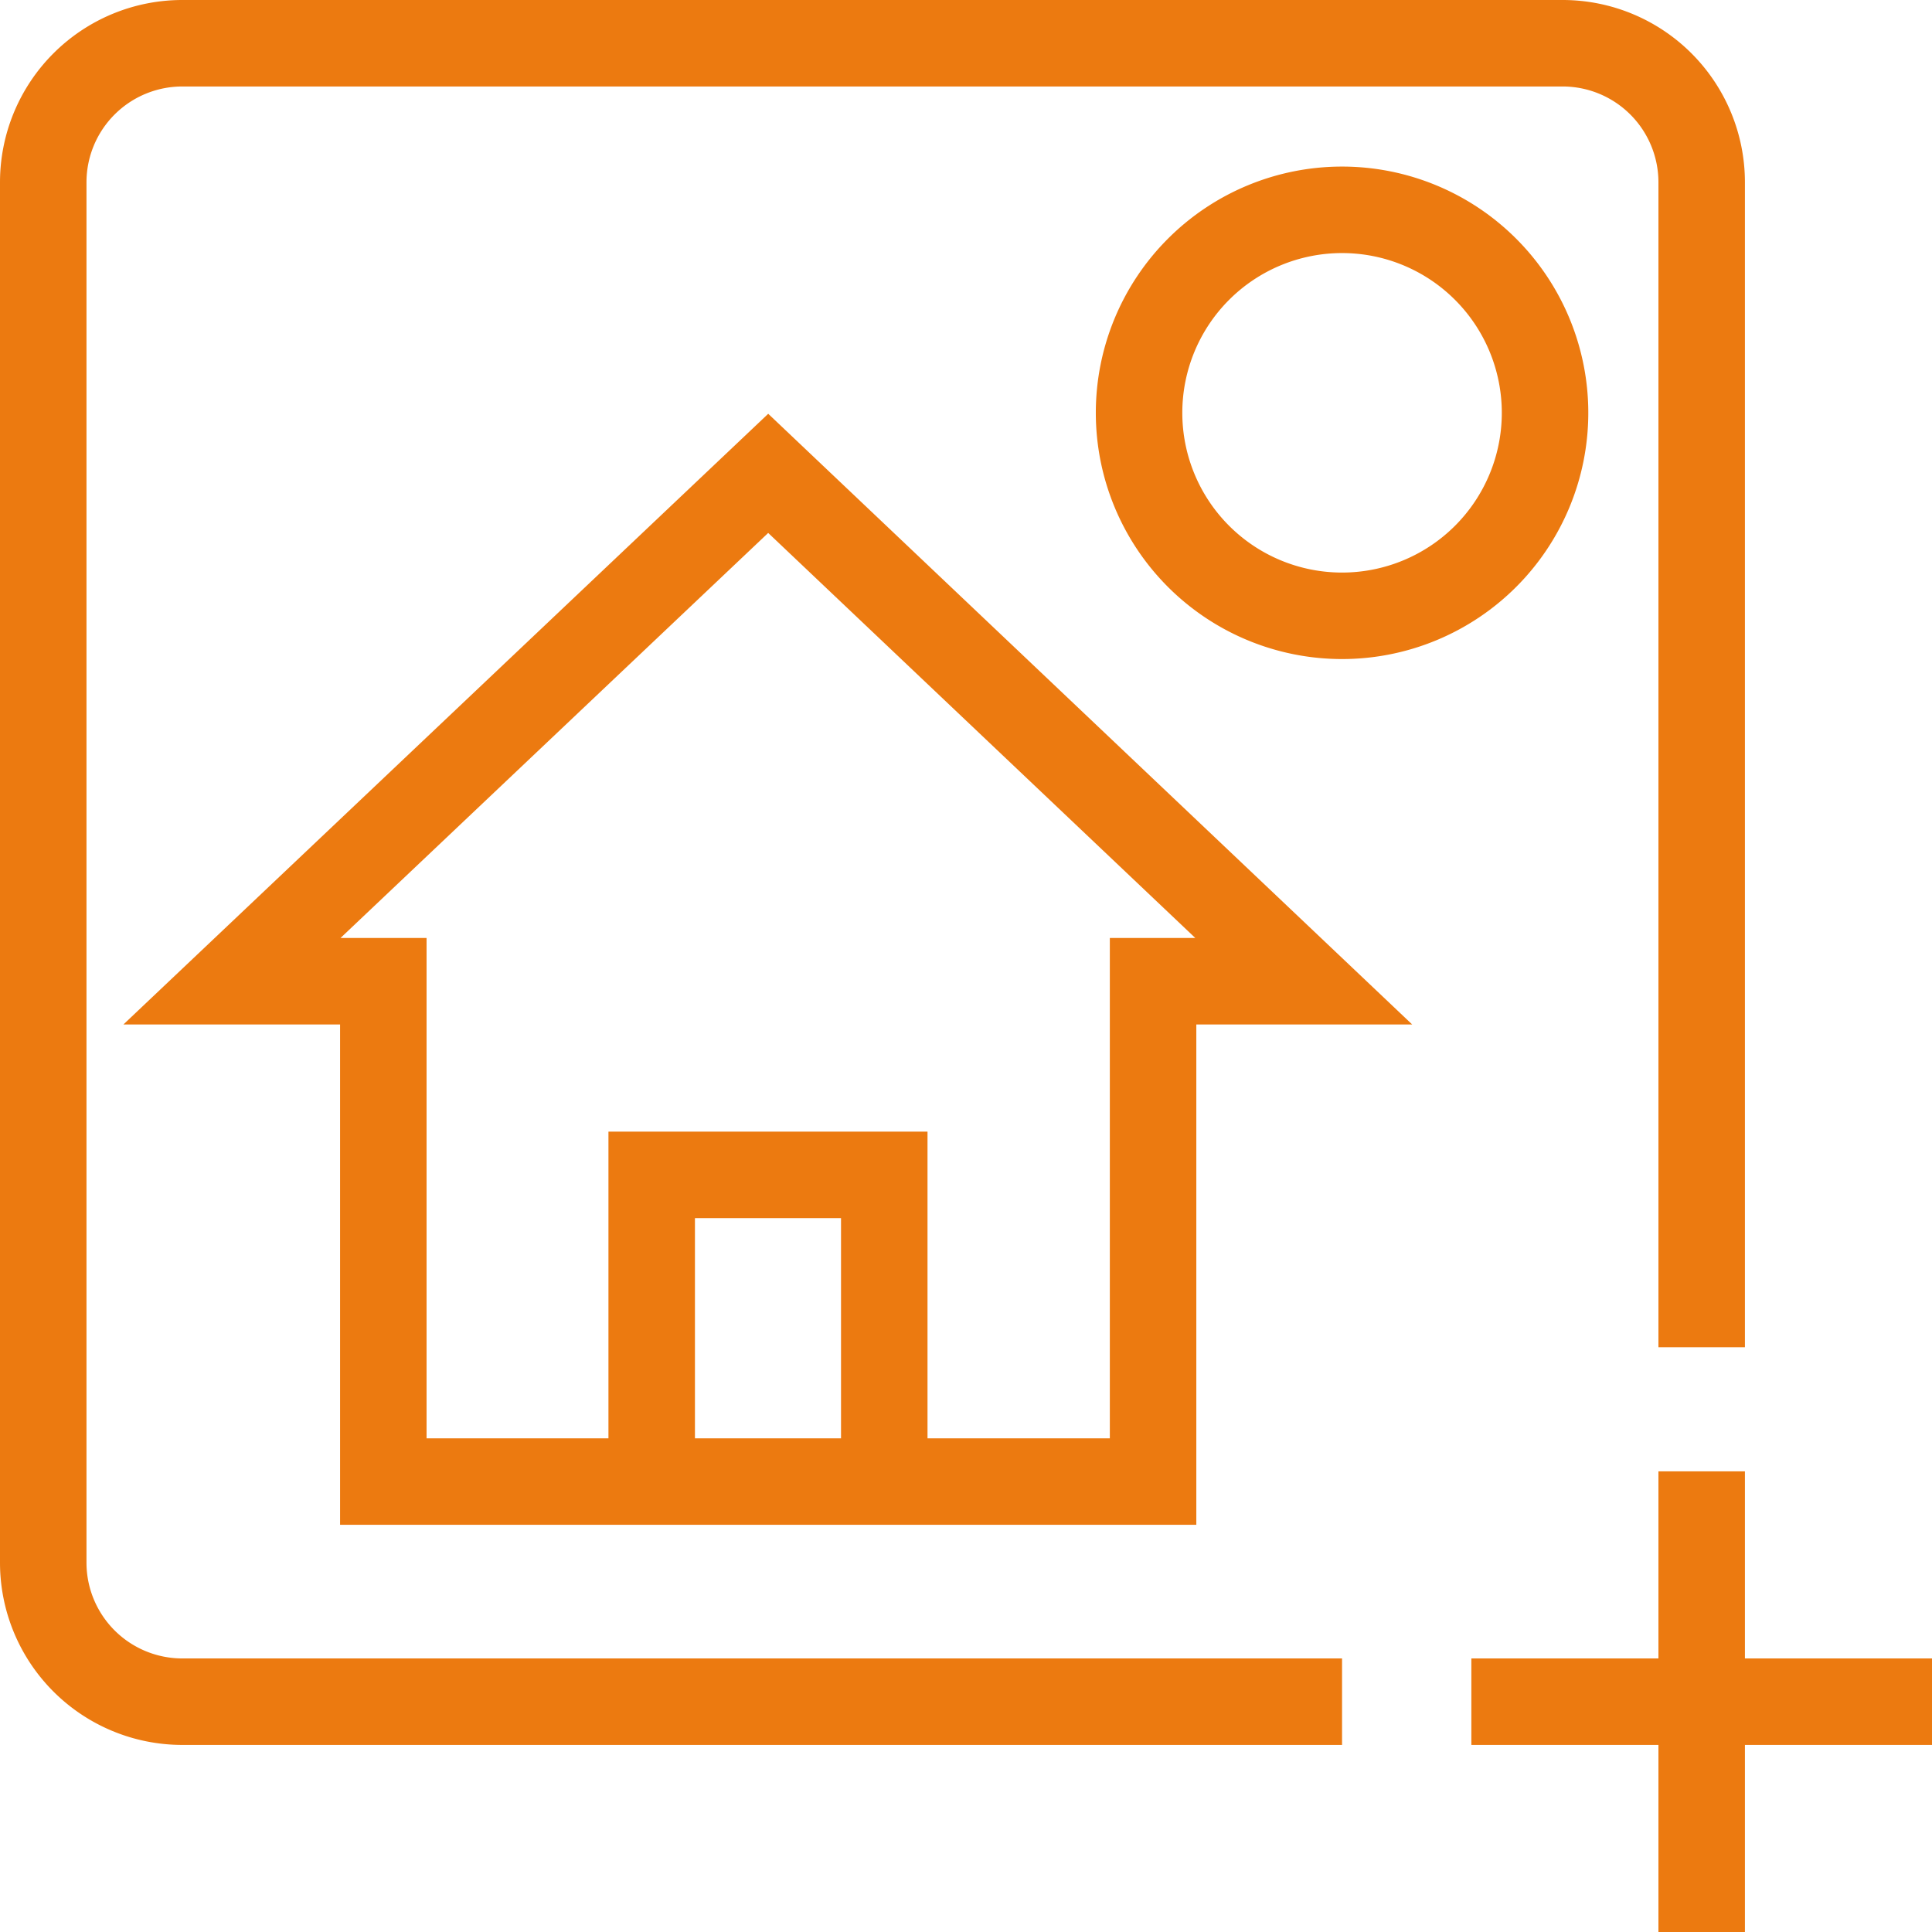
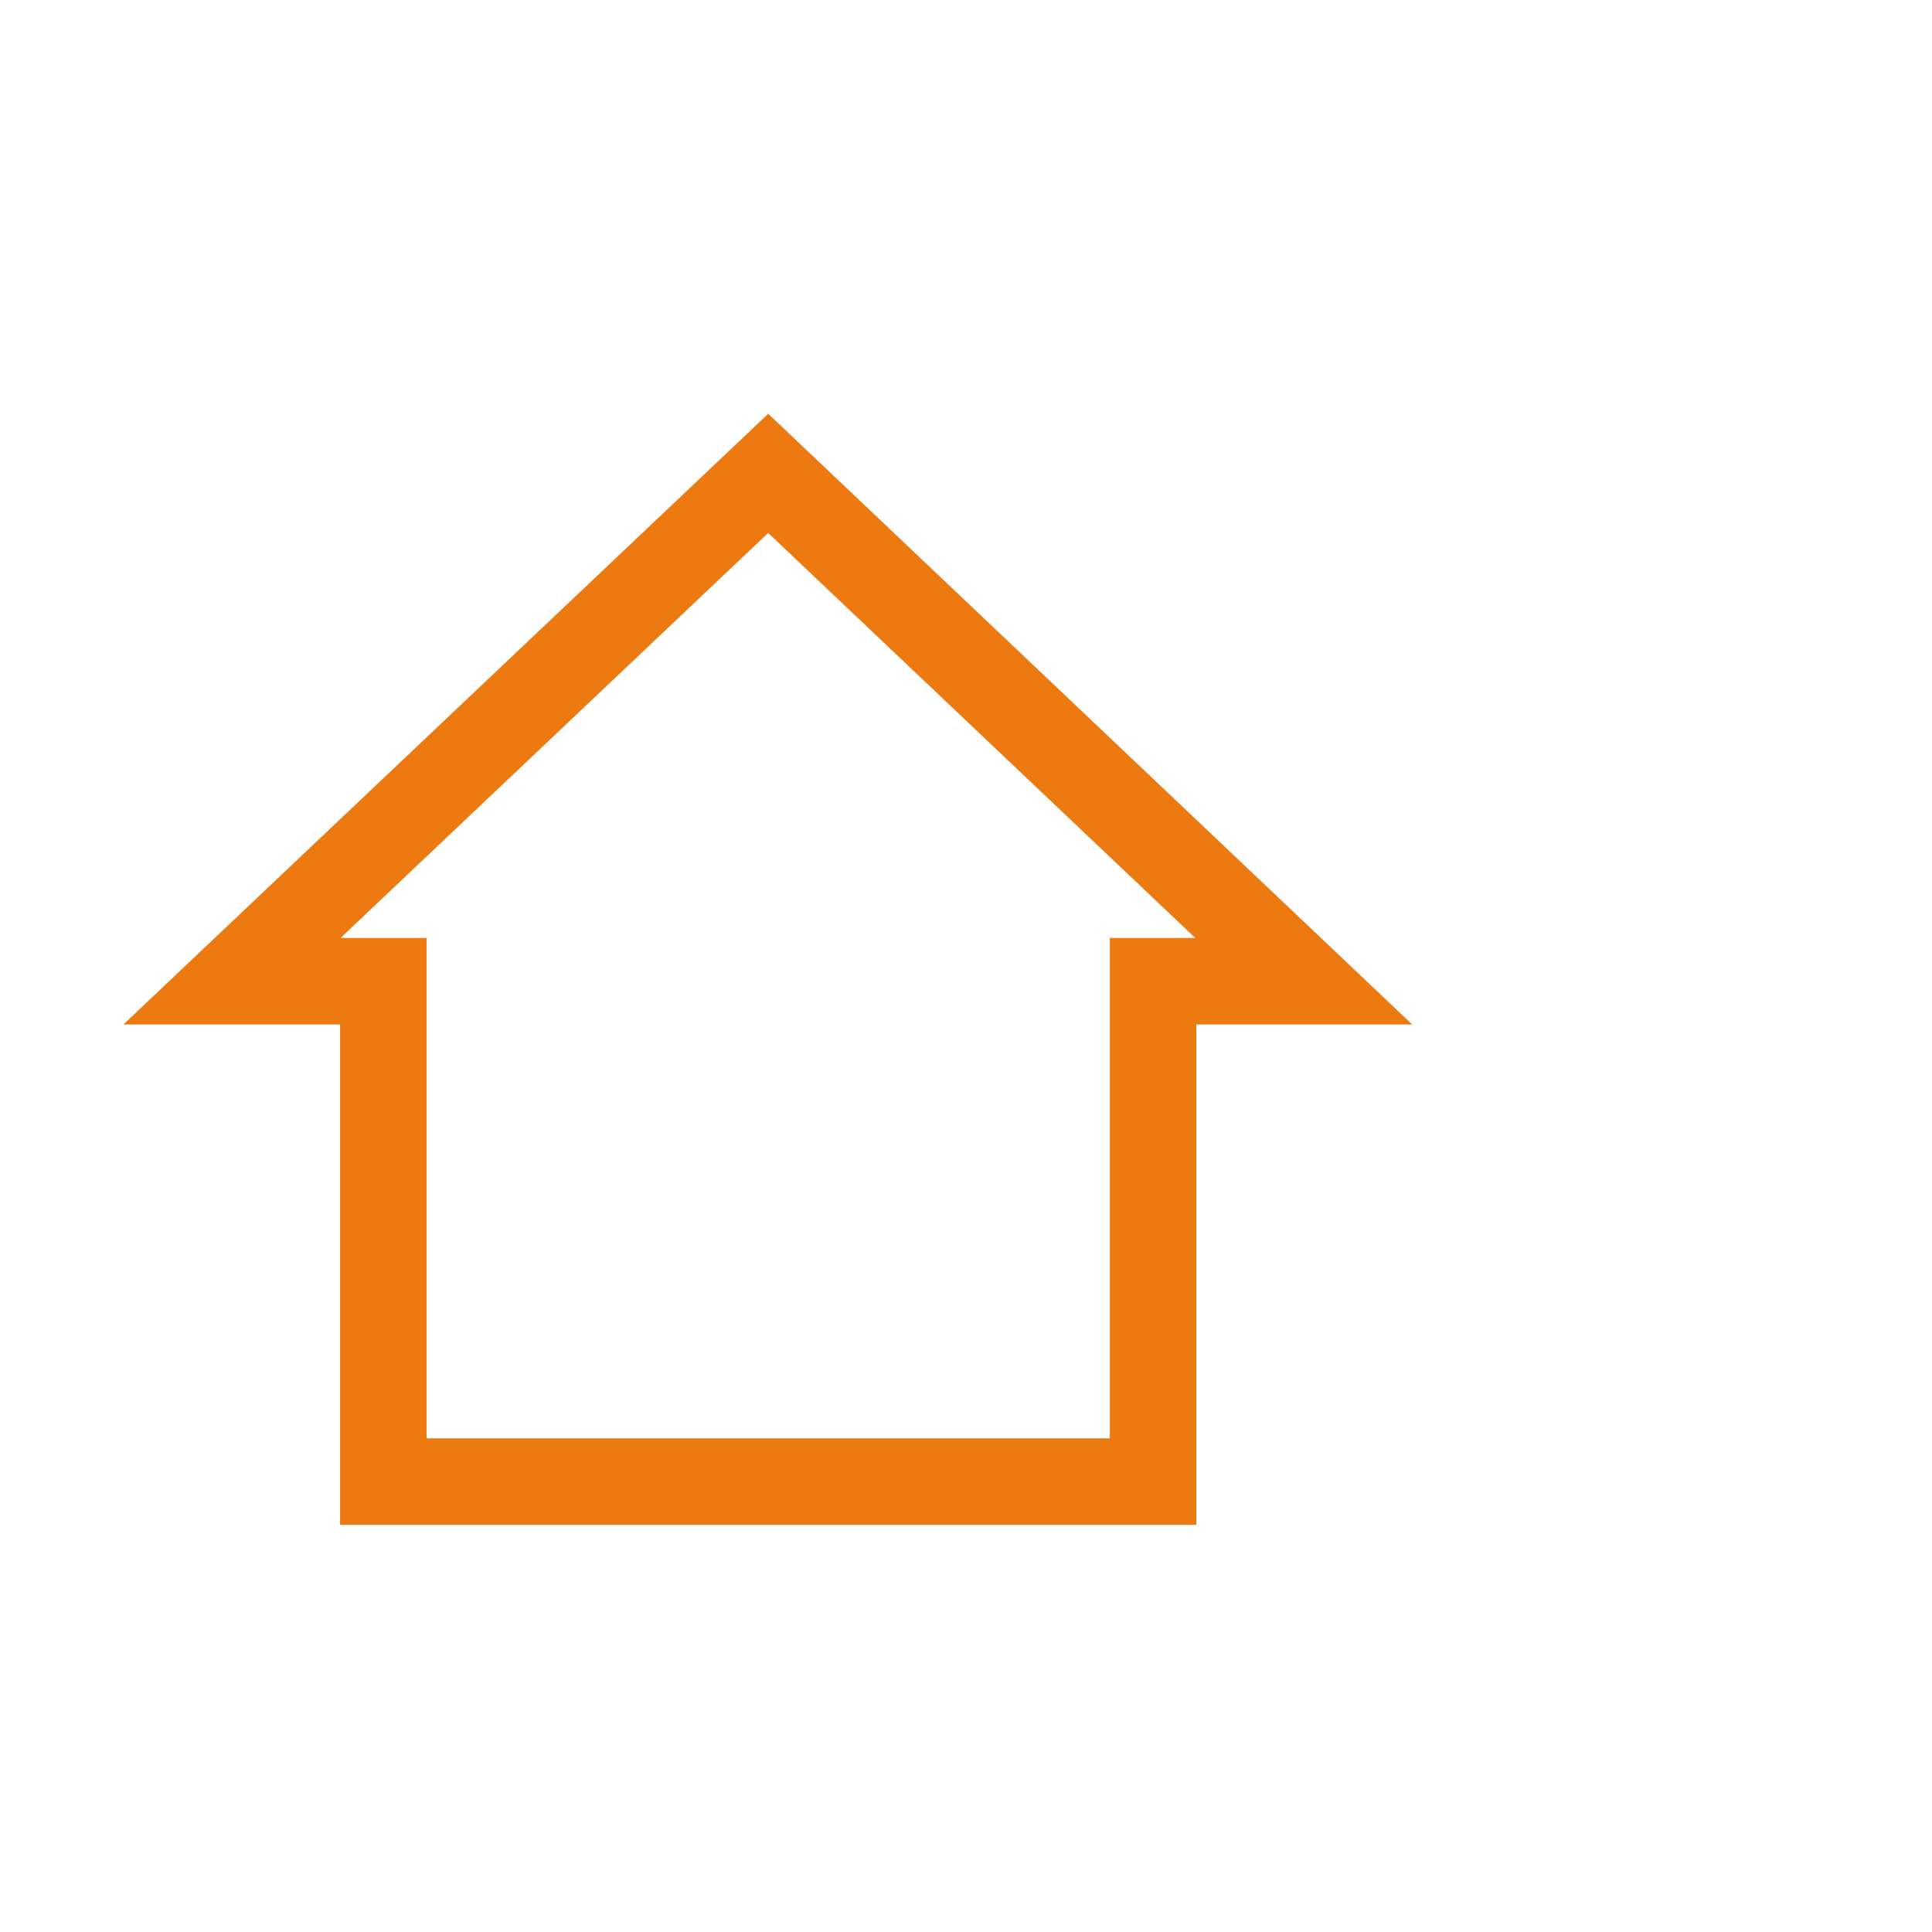
<svg xmlns="http://www.w3.org/2000/svg" data-name="Grupo 4754" width="22.338" height="22.338" viewBox="0 0 22.338 22.338">
  <path data-name="Trazado 8284" d="M20.1 22.806h-1.742v5.785h-8.9v-5.785h-1.75l6.2-5.872z" transform="translate(-5.026 -11.461)" style="fill:none;stroke:#EC7A10;stroke-miterlimit:10" />
-   <path data-name="Trazado 8285" d="M26.436 47.282v-3.546h-2.689v3.546" transform="translate(-16.212 -30.152)" style="fill:none;stroke:#EC7A10;stroke-miterlimit:10" />
  <g data-name="Grupo 4279">
    <g data-name="Grupo 4281">
-       <path data-name="Trazado 8286" d="M15.517 19.675H2.108A1.608 1.608 0 0 1 .5 18.067V2.108A1.608 1.608 0 0 1 2.108.5h15.959a1.608 1.608 0 0 1 1.608 1.608v13.469" style="fill:none;stroke:#EC7A10;stroke-miterlimit:10" />
-       <path data-name="Trazado 8287" d="M42.368 9.21a2.347 2.347 0 1 1 2.347 2.347 2.347 2.347 0 0 1-2.347-2.347z" transform="translate(-29.198 -4.437)" style="fill:none;stroke:#EC7A10;stroke-miterlimit:10" />
-       <path data-name="Línea 727" transform="translate(17.012 19.675)" style="fill:none;stroke:#EC7A10;stroke-miterlimit:10" d="M0 0h5.326" />
-       <path data-name="Línea 728" transform="translate(19.675 17.012)" style="fill:none;stroke:#EC7A10;stroke-miterlimit:10" d="M0 0v5.326" />
-     </g>
+       </g>
  </g>
</svg>